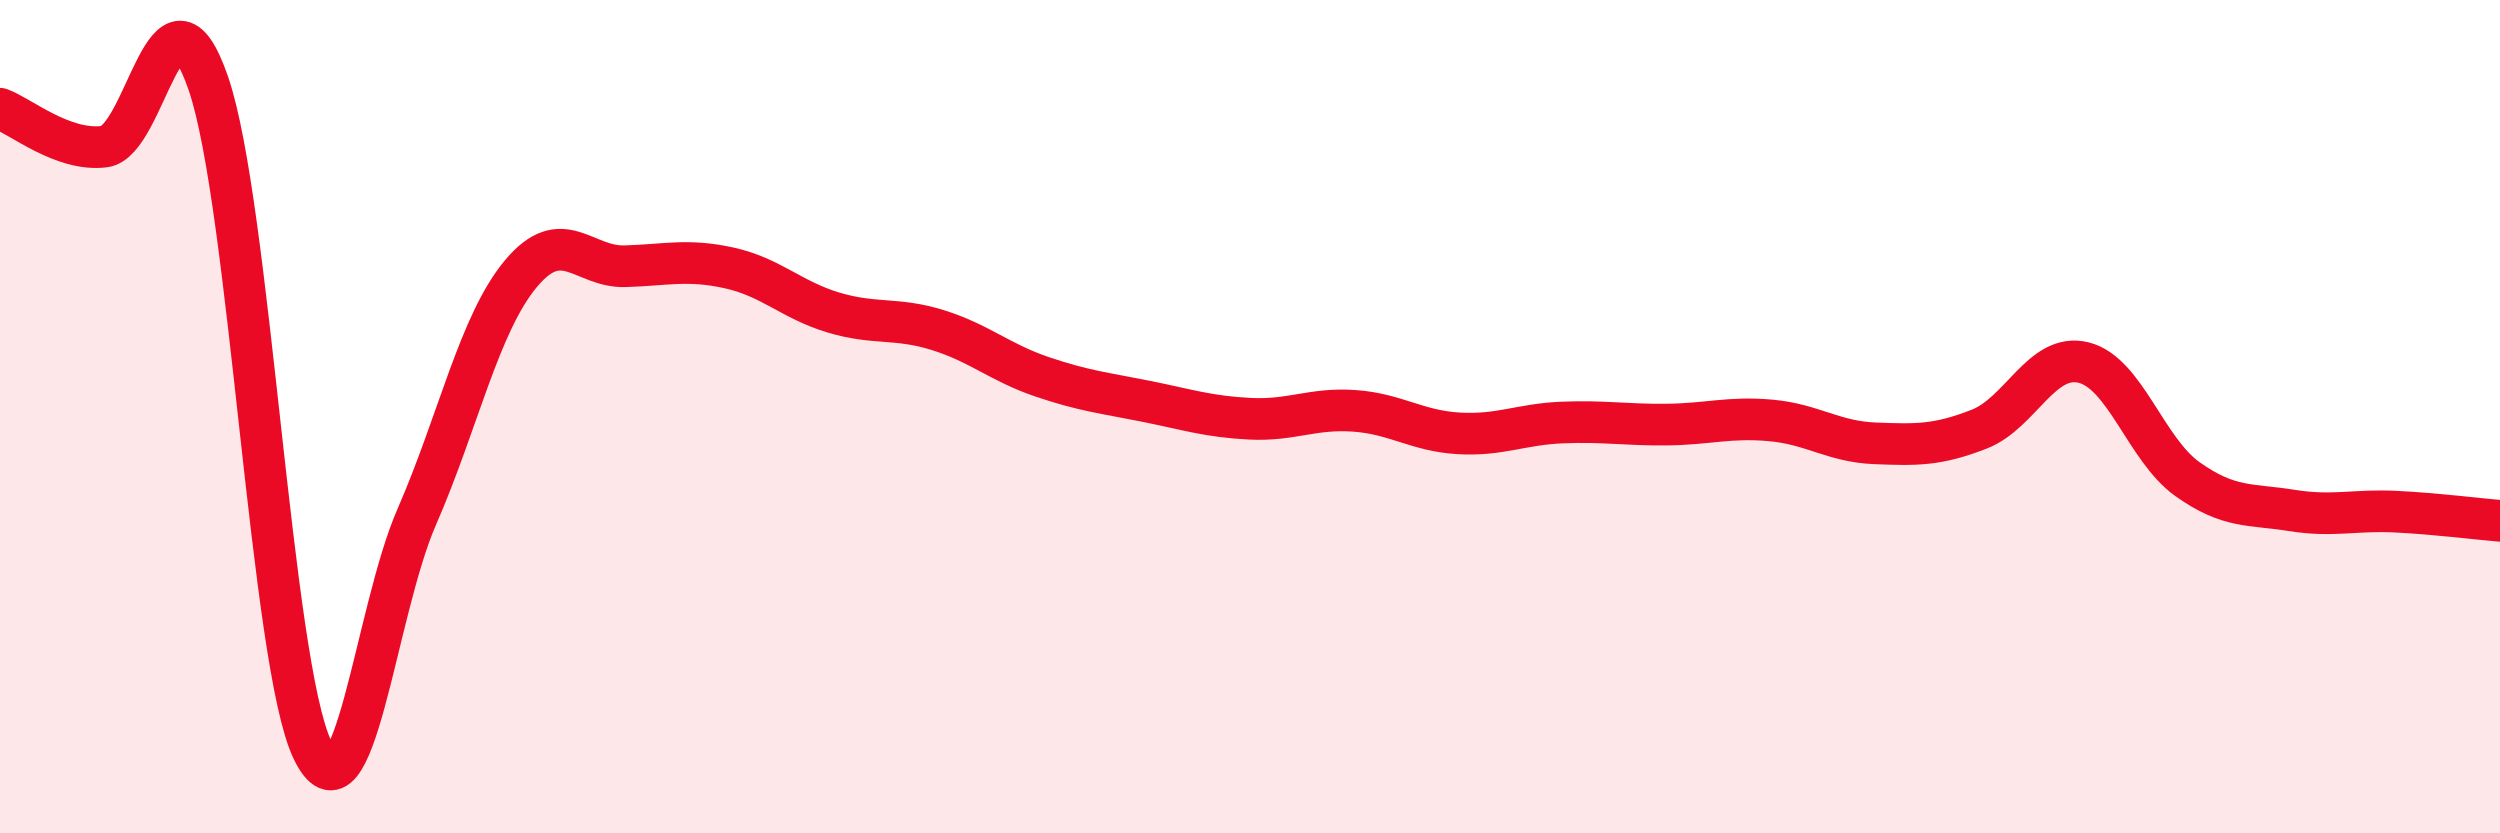
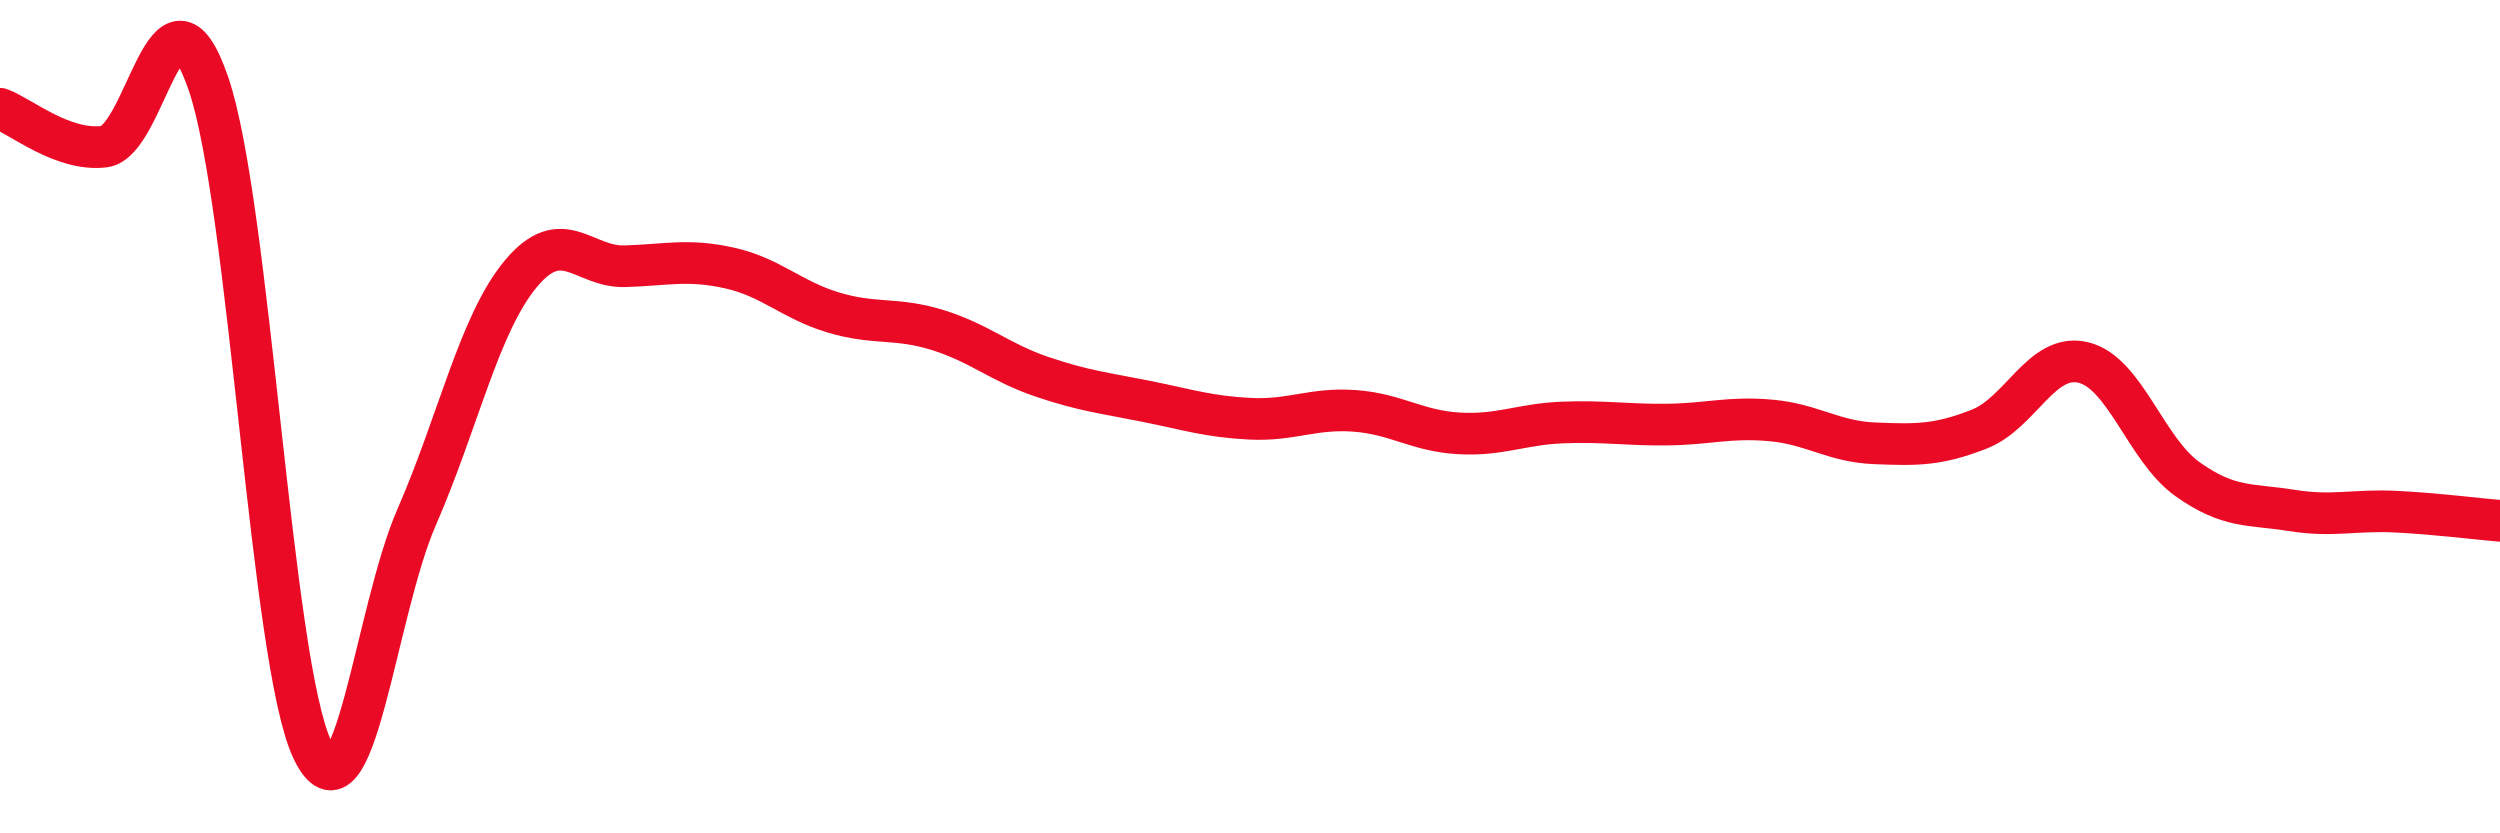
<svg xmlns="http://www.w3.org/2000/svg" width="60" height="20" viewBox="0 0 60 20">
-   <path d="M 0,2.61 C 0.5,2.79 1.5,3.64 2.5,3.52 C 3.5,3.4 4,-0.9 5,2 C 6,4.9 6.5,15.92 7.5,18 C 8.5,20.08 9,14.7 10,12.41 C 11,10.12 11.5,7.77 12.5,6.57 C 13.5,5.37 14,6.42 15,6.39 C 16,6.36 16.5,6.21 17.5,6.43 C 18.5,6.65 19,7.2 20,7.5 C 21,7.8 21.5,7.61 22.5,7.92 C 23.5,8.23 24,8.7 25,9.04 C 26,9.38 26.5,9.43 27.5,9.63 C 28.5,9.83 29,10 30,10.05 C 31,10.1 31.5,9.79 32.5,9.86 C 33.5,9.93 34,10.34 35,10.4 C 36,10.46 36.5,10.18 37.5,10.14 C 38.5,10.1 39,10.2 40,10.19 C 41,10.18 41.5,10 42.5,10.09 C 43.5,10.18 44,10.6 45,10.64 C 46,10.68 46.5,10.69 47.5,10.3 C 48.5,9.91 49,8.46 50,8.7 C 51,8.94 51.5,10.79 52.5,11.5 C 53.5,12.21 54,12.09 55,12.25 C 56,12.41 56.5,12.23 57.5,12.28 C 58.5,12.33 59.5,12.46 60,12.5L60 20L0 20Z" fill="#EB0A25" opacity="0.1" stroke-linecap="round" stroke-linejoin="round" />
  <path d="M 0,2.61 C 0.5,2.79 1.5,3.64 2.5,3.52 C 3.5,3.4 4,-0.9 5,2 C 6,4.9 6.5,15.92 7.5,18 C 8.5,20.08 9,14.7 10,12.41 C 11,10.12 11.5,7.77 12.5,6.57 C 13.5,5.37 14,6.42 15,6.39 C 16,6.36 16.5,6.21 17.5,6.43 C 18.5,6.65 19,7.2 20,7.5 C 21,7.8 21.5,7.61 22.5,7.92 C 23.5,8.23 24,8.7 25,9.04 C 26,9.38 26.5,9.43 27.5,9.63 C 28.5,9.83 29,10 30,10.05 C 31,10.1 31.5,9.79 32.5,9.86 C 33.5,9.93 34,10.34 35,10.4 C 36,10.46 36.5,10.18 37.5,10.14 C 38.5,10.1 39,10.2 40,10.19 C 41,10.18 41.5,10 42.5,10.09 C 43.5,10.18 44,10.6 45,10.64 C 46,10.68 46.5,10.69 47.5,10.3 C 48.5,9.91 49,8.46 50,8.7 C 51,8.94 51.5,10.79 52.5,11.5 C 53.5,12.21 54,12.09 55,12.25 C 56,12.41 56.5,12.23 57.5,12.28 C 58.5,12.33 59.5,12.46 60,12.5" stroke="#EB0A25" stroke-width="1" fill="none" stroke-linecap="round" stroke-linejoin="round" />
</svg>